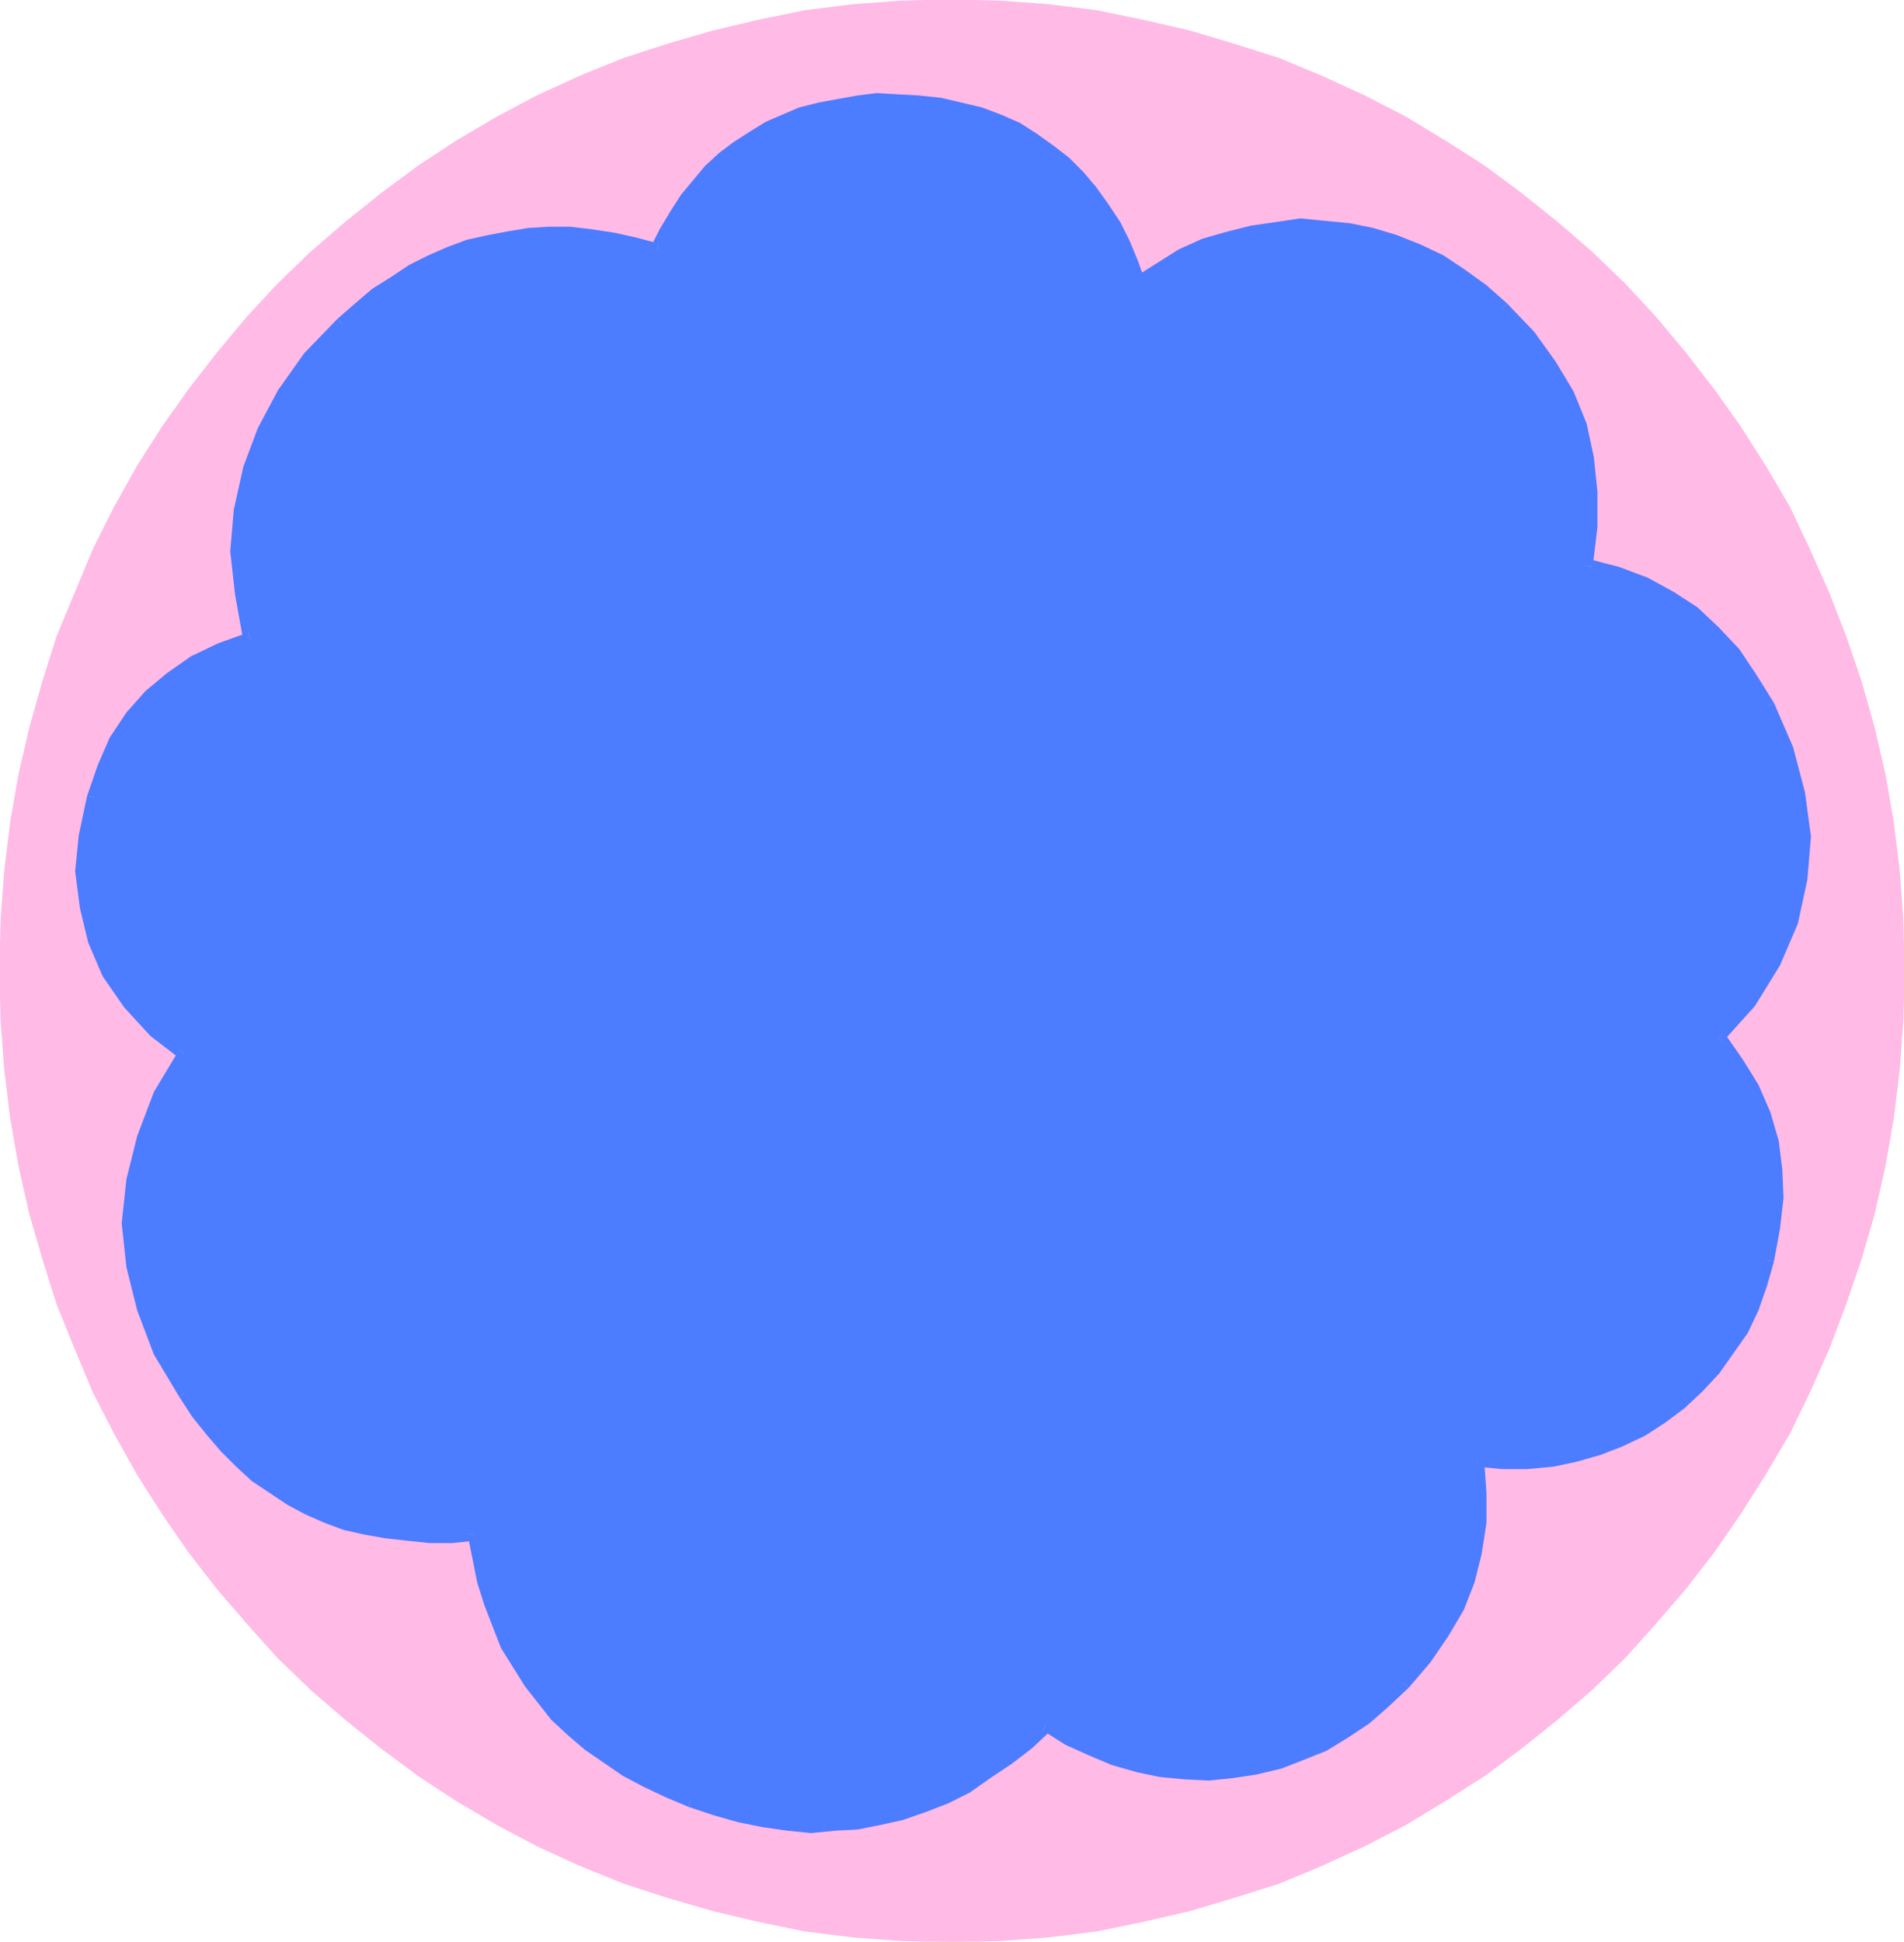
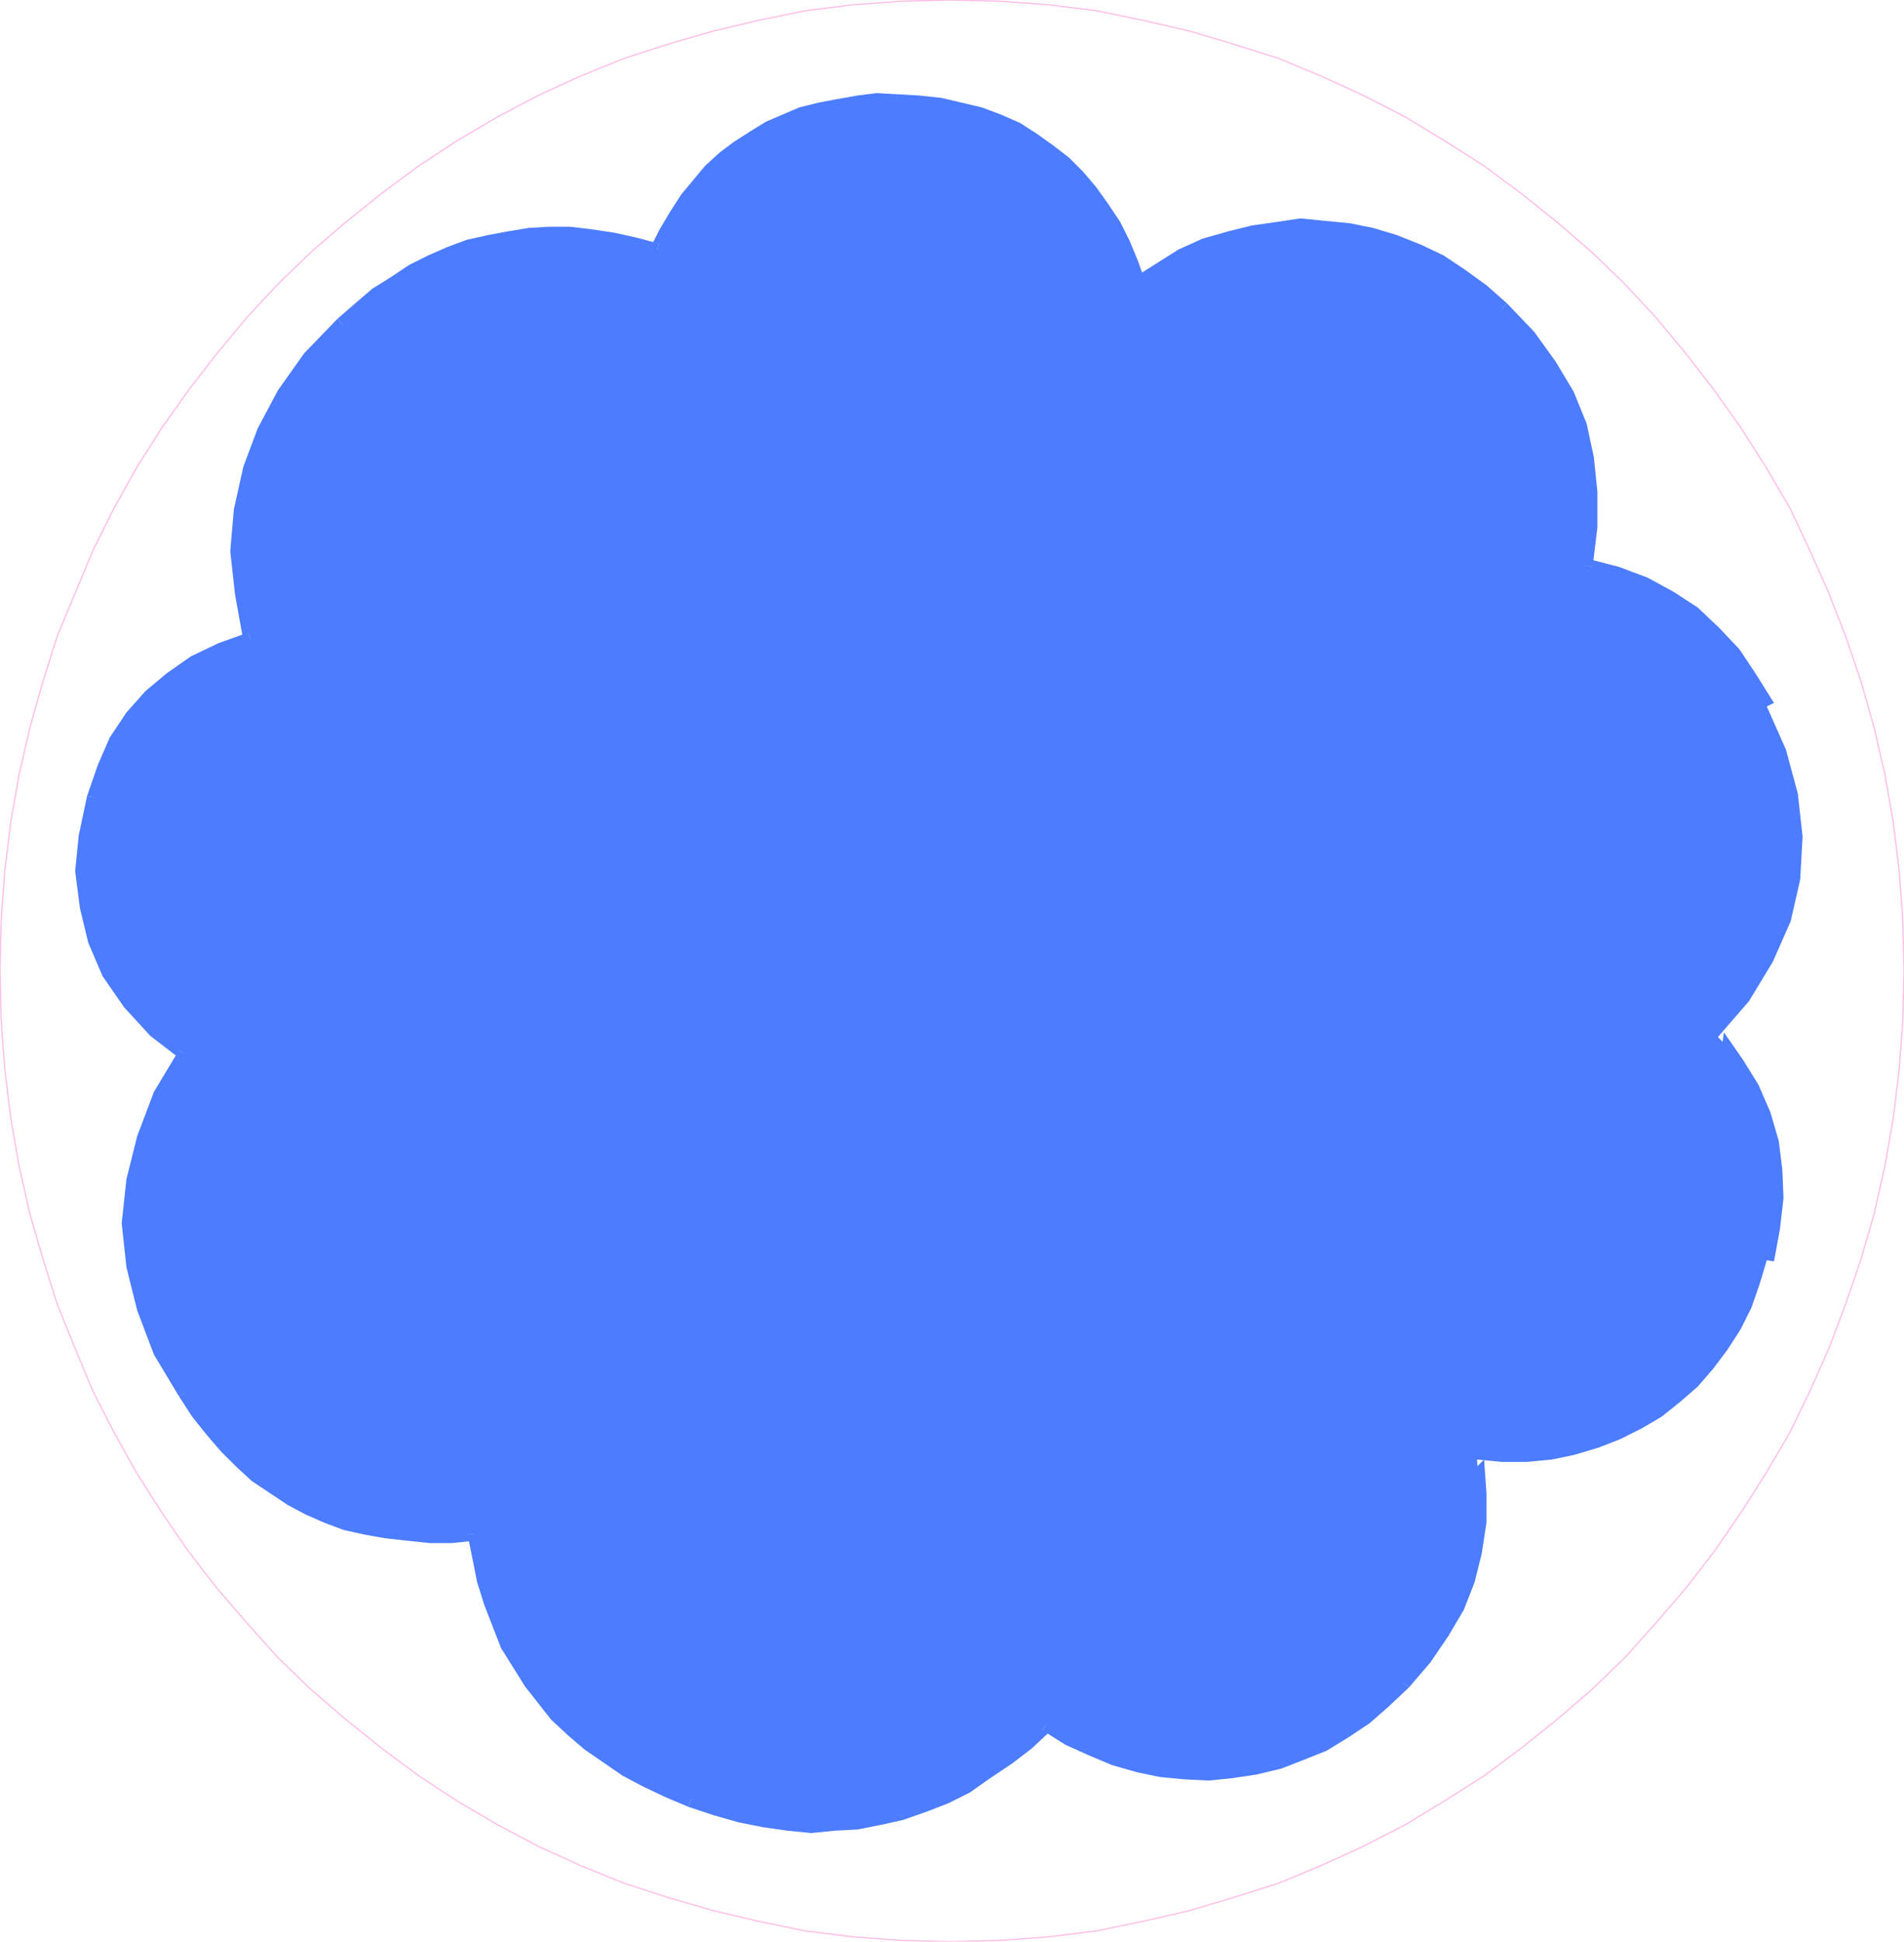
<svg xmlns="http://www.w3.org/2000/svg" fill-rule="evenodd" height="1.627in" preserveAspectRatio="none" stroke-linecap="round" viewBox="0 0 1596 1627" width="1.596in">
  <style>.pen1{stroke:none}.brush3{fill:#4c7cff}</style>
-   <path class="pen1" style="fill:#ffbae5" d="m0 813 1-42 3-41 5-41 7-40 9-39 11-39 12-38 15-36 15-36 18-36 19-34 21-33 22-31 24-31 25-30 26-28 28-27 29-25 30-24 31-23 32-21 34-20 34-18 35-16 37-15 37-12 38-11 38-9 39-8 40-5 41-3 41-1 41 1 41 3 40 5 39 8 39 9 37 11 38 12 36 15 35 16 35 18 33 20 33 21 31 23 30 24 29 25 28 27 26 28 25 30 24 31 22 31 21 33 20 34 17 36 16 36 14 36 13 38 11 39 9 39 7 40 5 41 3 41 1 42-1 42-3 41-5 41-7 40-9 40-11 38-13 38-14 37-16 36-17 35-20 34-21 33-22 32-24 31-25 29-26 29-28 27-29 25-30 24-31 23-33 21-33 20-35 18-35 16-36 15-38 12-37 11-39 9-39 8-40 5-41 3-41 1-41-1-41-3-40-5-39-8-38-9-38-11-37-12-37-15-35-16-34-18-34-20-32-21-31-23-30-24-29-25-28-27-26-29-25-29-24-31-22-32-21-33-19-34-18-35-15-36-15-37-12-38-11-38-9-40-7-40-5-41-3-41-1-42z" />
  <path fill="none" style="stroke:#ffbae5;stroke-width:1;stroke-linejoin:round" d="M0 813h0l1-42 3-41 5-41 7-40 9-39 11-39 12-38 15-36 15-36 18-36 19-34 21-33 22-31 24-31 25-30 26-28 28-27 29-25 30-24 31-23 32-21 34-20 34-18 35-16 37-15 37-12 38-11 38-9 39-8 40-5 41-3 41-1h0l41 1 41 3 40 5 39 8 39 9 37 11 38 12 36 15 35 16 35 18 33 20 33 21 31 23 30 24 29 25 28 27 26 28 25 30 24 31 22 31 21 33 20 34 17 36 16 36 14 36 13 38 11 39 9 39 7 40 5 41 3 41 1 42h0l-1 42-3 41-5 41-7 40-9 40-11 38-13 38-14 37-16 36-17 35-20 34-21 33-22 32-24 31-25 29-26 29-28 27-29 25-30 24-31 23-33 21-33 20-35 18-35 16-36 15-38 12-37 11-39 9-39 8-40 5-41 3-41 1h0l-41-1-41-3-40-5-39-8-38-9-38-11-37-12-37-15-35-16-34-18-34-20-32-21-31-23-30-24-29-25-28-27-26-29-25-29-24-31-22-32-21-33-19-34-18-35-15-36-15-37-12-38-11-38-9-40-7-40-5-41-3-41-1-42" />
  <path class="pen1 brush3" d="M752 85h-17l-16 1-16 3-16 3-15 4-14 6-13 6-13 7-13 9-12 9-11 10-10 12-10 12-9 13-8 15-8 15-19-5-18-4-19-3-17-1h-35l-17 3-16 3-17 4-16 6-15 7-16 8-15 9-15 10-14 12-15 13-27 28-22 30-16 31-12 32-8 34-2 35 3 36 7 38-25 9-22 11-19 13-18 15-15 17-13 20-10 22-9 25-7 32-2 30 3 30 7 28 12 27 17 25 21 23 25 20-20 35-14 36-9 35-3 36 3 36 9 35 14 36 20 35 11 16 12 15 12 14 12 12 13 12 14 10 15 9 15 8 15 7 16 6 17 4 17 3 17 2 19 1h19l19-1 4 20 4 20 6 18 7 18 7 17 9 16 10 15 11 14 11 14 13 12 14 12 15 11 16 10 17 9 18 9 19 8 21 7 20 6 20 4 20 3 20 1 20-1 19-1 19-4 18-4 19-7 18-7 17-9 17-11 17-12 17-13 16-15 19 11 19 9 19 8 20 6 19 4 20 2h20l20-1 19-3 20-5 18-7 19-8 18-10 17-12 16-14 16-15 18-21 15-21 12-22 9-22 6-23 4-25v-25l-2-28 21 2h21l21-2 19-4 20-6 18-7 18-9 17-10 15-12 15-13 13-15 12-16 11-17 9-18 7-20 6-20 5-27 3-25-1-24-3-23-7-23-10-22-12-21-16-22 26-30 20-33 15-34 8-35 2-36-4-36-10-37-16-36-14-24-14-20-16-18-18-16-19-13-21-11-24-9-26-7 4-32v-30l-3-28-6-27-11-26-14-25-18-24-22-23-17-15-17-13-18-11-18-9-20-8-19-6-20-4-20-2-20-1-20 2-20 3-20 5-20 6-19 9-19 11-18 12-6-17-7-17-8-15-9-15-10-13-11-13-11-11-13-10-13-10-14-8-15-7-16-6-16-4-17-4-18-2-18-1z" />
  <path class="pen1 brush3" fill-rule="nonzero" d="m550 216 7-4 8-14 7-15 9-12 10-12 10-12 10-9 12-9 12-9 13-6 12-6 14-6 14-4 16-3 15-3h16l17-1V79l-17-1-16 2-17 3-16 3-16 4-14 6-14 6-13 8-14 9-12 9-12 11-10 12-10 12-9 14-9 15-8 16 7-4-2 12 4 2 3-6z" />
  <path class="pen1 brush3" fill-rule="nonzero" d="m291 277 15-13 14-12 14-10 15-8 16-8 14-7 16-6 16-4 16-3 16-3 17 1h35l18 3 18 4 19 5 2-12-19-5-18-4-20-3-17-2h-18l-17 1-18 3-16 3-18 4-16 6-16 7-16 8-15 10-16 10-14 12-15 13z" />
  <path class="pen1 brush3" fill-rule="nonzero" d="m212 542 4-7-7-37-2-36 1-35 8-32 12-32 15-30 22-29 26-27-8-10-28 29-22 31-17 32-12 32-8 36-3 35 4 36 7 39 4-7 4 12 6-2-2-5z" />
  <path class="pen1 brush3" fill-rule="nonzero" d="m85 669 9-24 10-21 12-19 14-16 18-15 18-12 21-11 25-9-4-12-25 9-23 11-20 14-18 15-16 18-14 21-10 23-9 26z" />
  <path class="pen1 brush3" fill-rule="nonzero" d="m160 886-2-8-24-20-20-22-16-24-12-26-7-27-2-29 1-30 7-31-12-2-7 33-3 30 4 31 7 29 12 28 18 26 22 24 26 20-2-8 10 6 4-4-6-4z" />
  <path class="pen1 brush3" fill-rule="nonzero" d="m160 1164-19-35-14-35-9-34-2-35 2-35 9-34 14-35 19-35-10-6-21 35-14 37-9 36-4 37 4 37 9 36 14 37 21 35z" />
  <path class="pen1 brush3" fill-rule="nonzero" d="m404 1284-6-5h-57l-16-2-17-3-16-4-16-6-14-7-15-8-15-8-13-10-13-12-11-11-12-14-12-15-11-15-10 6 11 17 12 15 12 14 13 13 13 12 15 10 15 10 15 8 16 7 16 6 18 4 17 3 18 2 19 2h19l19-2-6-5 12-2-1-6-5 1z" />
  <path class="pen1 brush3" fill-rule="nonzero" d="m581 1502-19-8-17-9-17-9-16-9-14-11-14-12-12-11-11-14-11-14-10-14-8-16-7-16-7-18-6-17-4-20-4-20-12 2 4 20 4 20 6 19 7 18 7 18 10 16 10 16 11 14 11 14 14 13 14 12 16 11 16 11 17 9 19 9 19 8z" />
  <path class="pen1 brush3" fill-rule="nonzero" d="M880 1440h-7l-16 15-17 13-16 12-17 10-16 9-18 7-18 7-18 4-18 4-19 1h-40l-19-3-20-4-19-6-21-7-4 12 21 7 21 6 20 4 21 3 20 2 20-2 19-1 20-4 18-4 20-7 18-7 18-9 17-12 18-12 17-13 16-15h-7l6-10-3-3-4 3z" />
  <path class="pen1 brush3" fill-rule="nonzero" d="m1171 1406-15 14-16 14-16 12-18 9-18 8-18 7-19 5-18 3h-20l-20 1-19-2-19-4-19-6-19-8-18-9-19-10-6 10 19 12 20 9 19 8 21 6 19 4 21 2 20 1 20-2 20-3 21-5 18-7 20-8 18-11 18-12 16-14 17-16z" />
  <path class="pen1 brush3" fill-rule="nonzero" d="m1238 1217-6 6 2 28v25l-4 24-6 22-9 21-11 22-15 20-18 21 10 8 18-21 15-22 13-22 9-23 6-24 4-26v-25l-2-28-6 6v-12l-7-2 1 8z" />
-   <path class="pen1 brush3" fill-rule="nonzero" d="m1475 1055-6 19-7 20-9 17-10 17-12 15-12 15-15 12-14 12-17 9-17 9-18 7-19 6-19 4-20 2h-21l-21-2v12l21 2h21l22-2 19-4 21-6 18-7 19-9 17-11 16-12 15-14 14-15 12-17 12-17 9-19 7-20 6-21z" />
  <path class="pen1 brush3" fill-rule="nonzero" d="m1436 865-1 8 16 21 11 21 10 21 7 22 3 22 1 24-3 24-5 27 12 2 5-27 3-26-1-24-3-24-7-24-10-23-13-21-16-23-1 8-8-8-5 4 4 4z" />
-   <path class="pen1 brush3" fill-rule="nonzero" d="m1475 595 16 35 10 36 3 35-1 36-8 33-15 33-19 32-25 30 8 8 27-30 21-34 15-35 8-37 3-36-5-37-10-38-16-37z" />
  <path class="pen1 brush3" fill-rule="nonzero" d="m1323 473 5 7 25 7 24 9 20 10 18 13 18 15 15 18 14 19 13 24 12-6-15-24-14-21-17-18-18-17-20-13-22-12-24-9-27-7 5 7-12-2-1 6 6 1z" />
  <path class="pen1 brush3" fill-rule="nonzero" d="m1255 264 21 22 18 23 13 25 11 25 6 26 3 27v30l-4 31 12 2 4-33v-30l-3-29-6-28-11-27-15-25-18-25-23-24z" />
  <path class="pen1 brush3" fill-rule="nonzero" d="m948 240 10 3 17-12 19-10 18-9 19-6 20-5 19-3 20-1h20l19 2 20 4 18 6 20 8 17 9 18 10 16 13 17 15 8-10-17-15-18-13-18-12-19-9-20-8-20-6-20-4-21-2-20-2-20 3-21 3-20 5-21 6-20 9-19 12-19 12 10 3-12 4 3 9 7-6z" />
  <path class="pen1 brush3" fill-rule="nonzero" d="m752 91 18 1 17 2 17 4 15 4 16 6 14 7 14 7 12 10 13 10 10 10 11 13 10 12 8 15 8 14 7 17 6 17 12-4-6-17-7-17-8-16-10-15-10-14-11-13-12-12-13-10-14-10-14-9-16-7-16-6-17-4-17-4-19-2-18-1z" />
</svg>